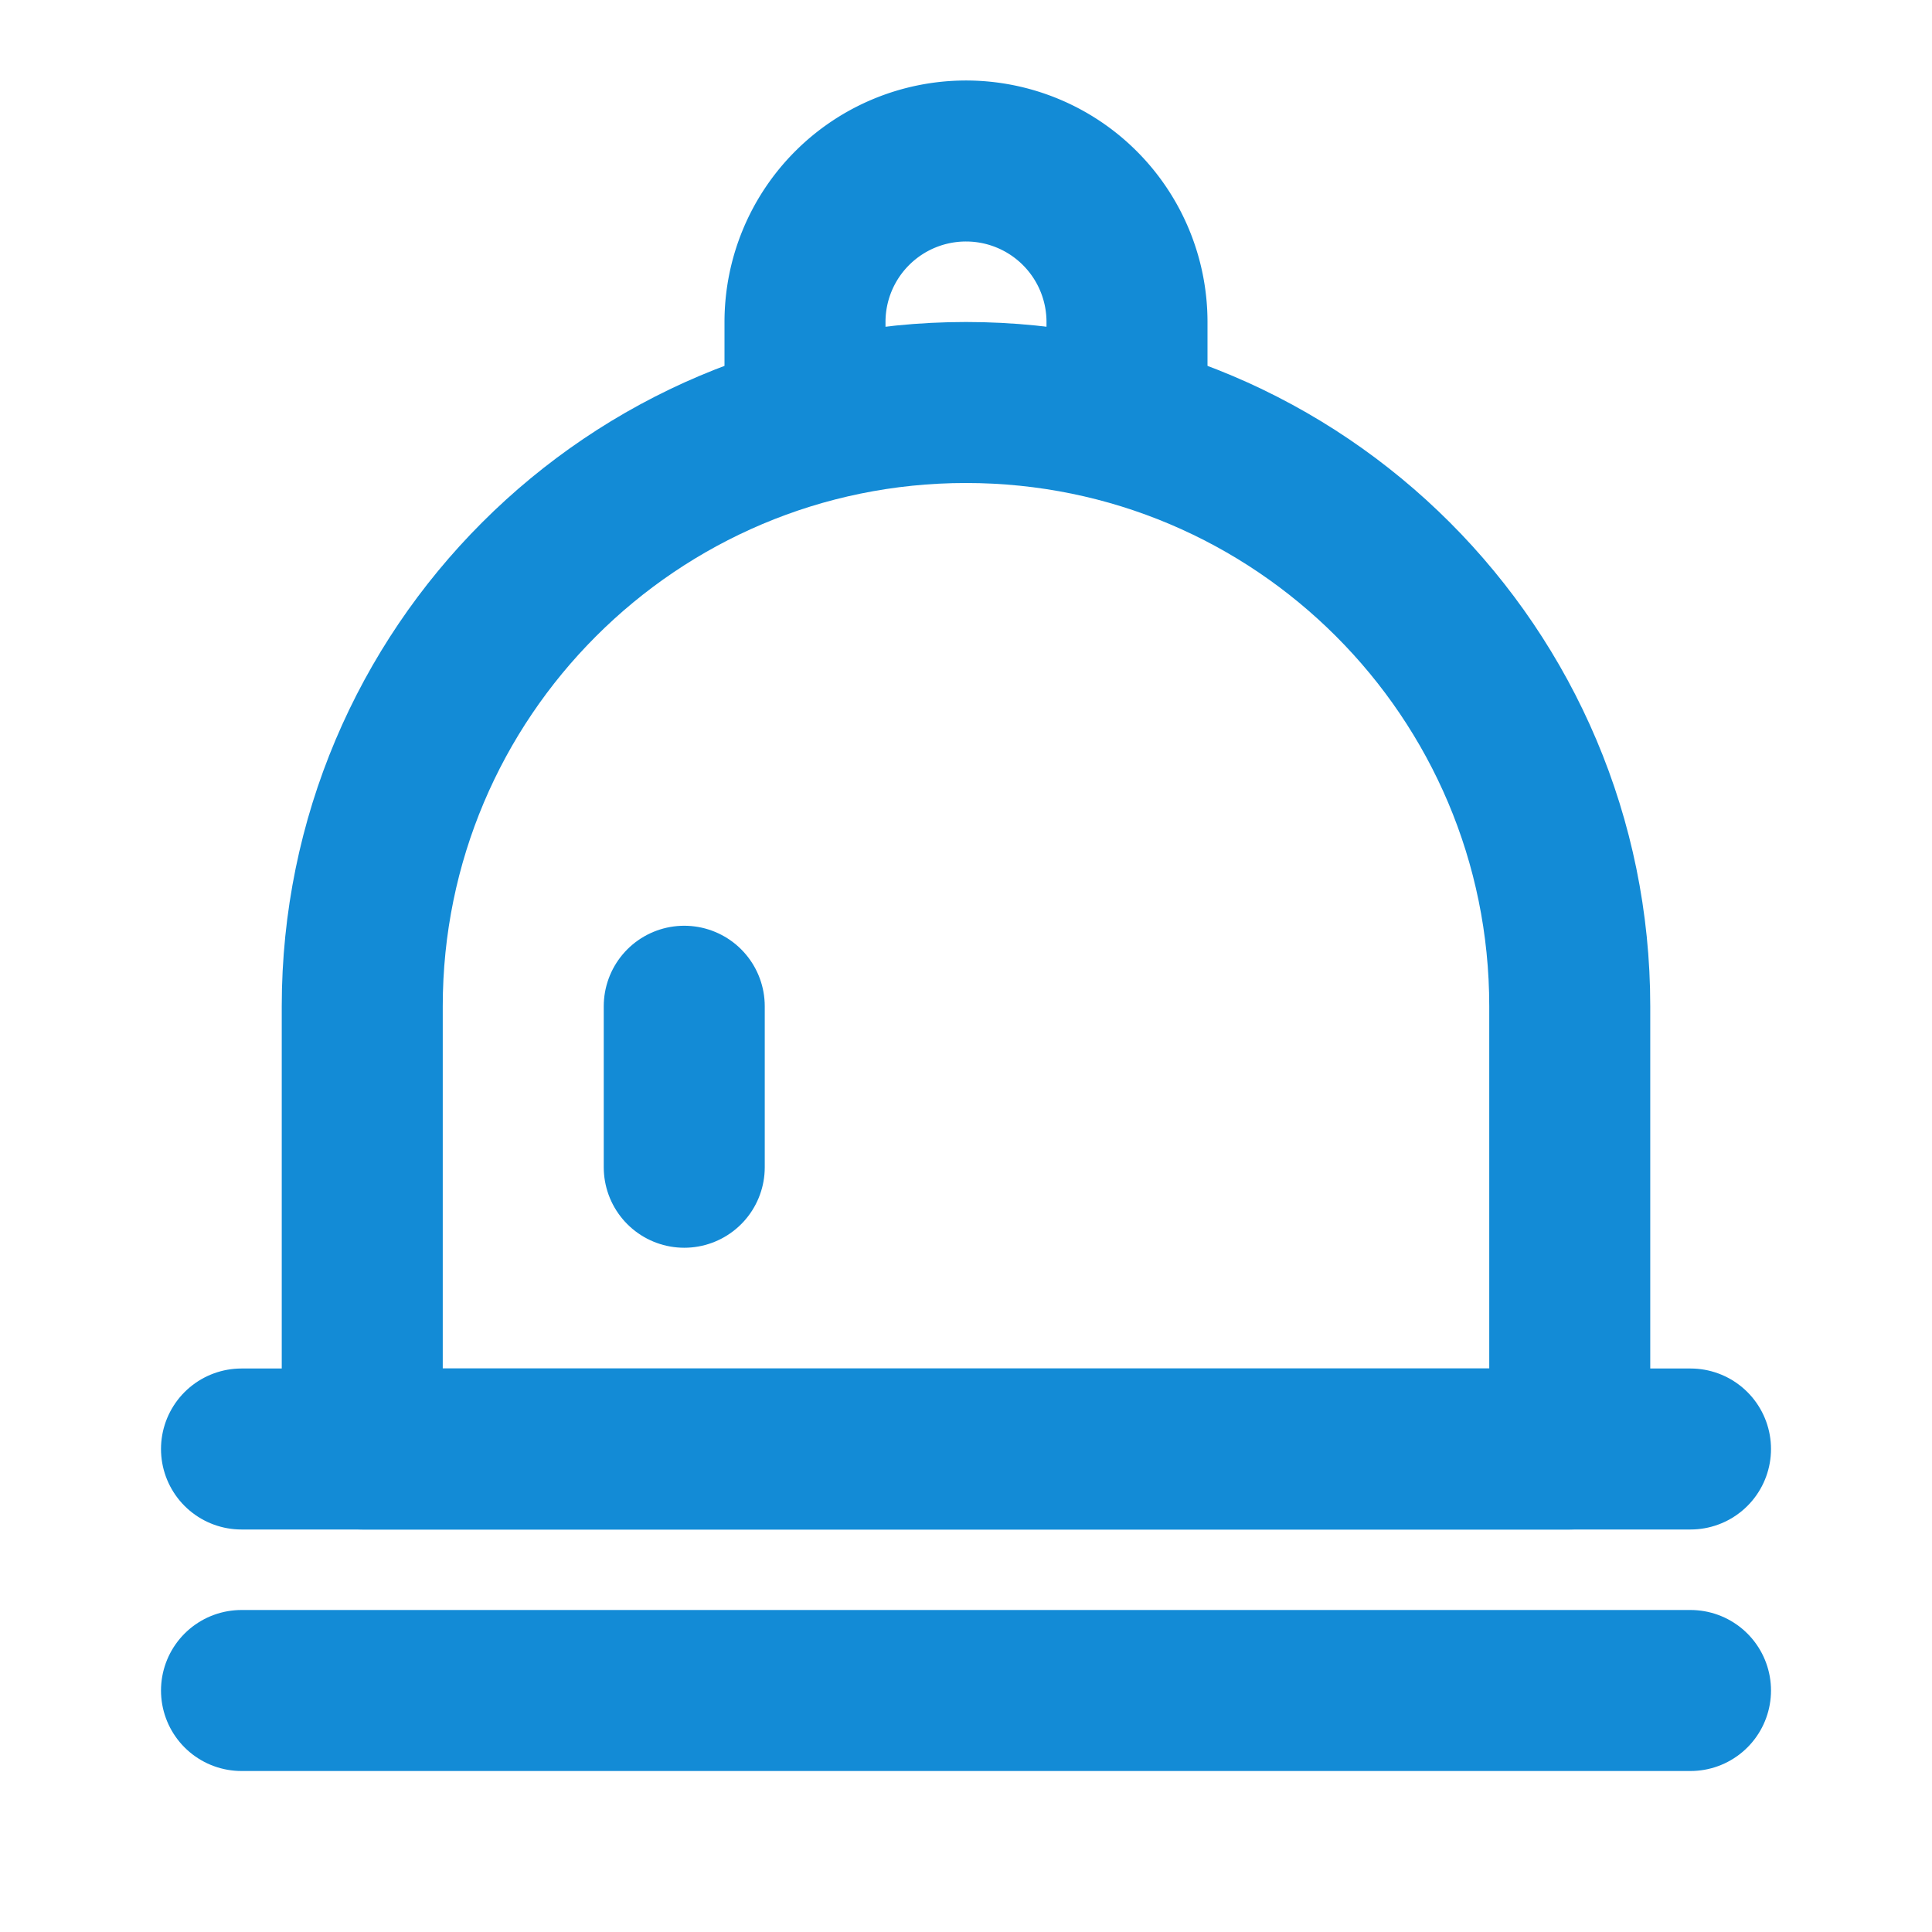
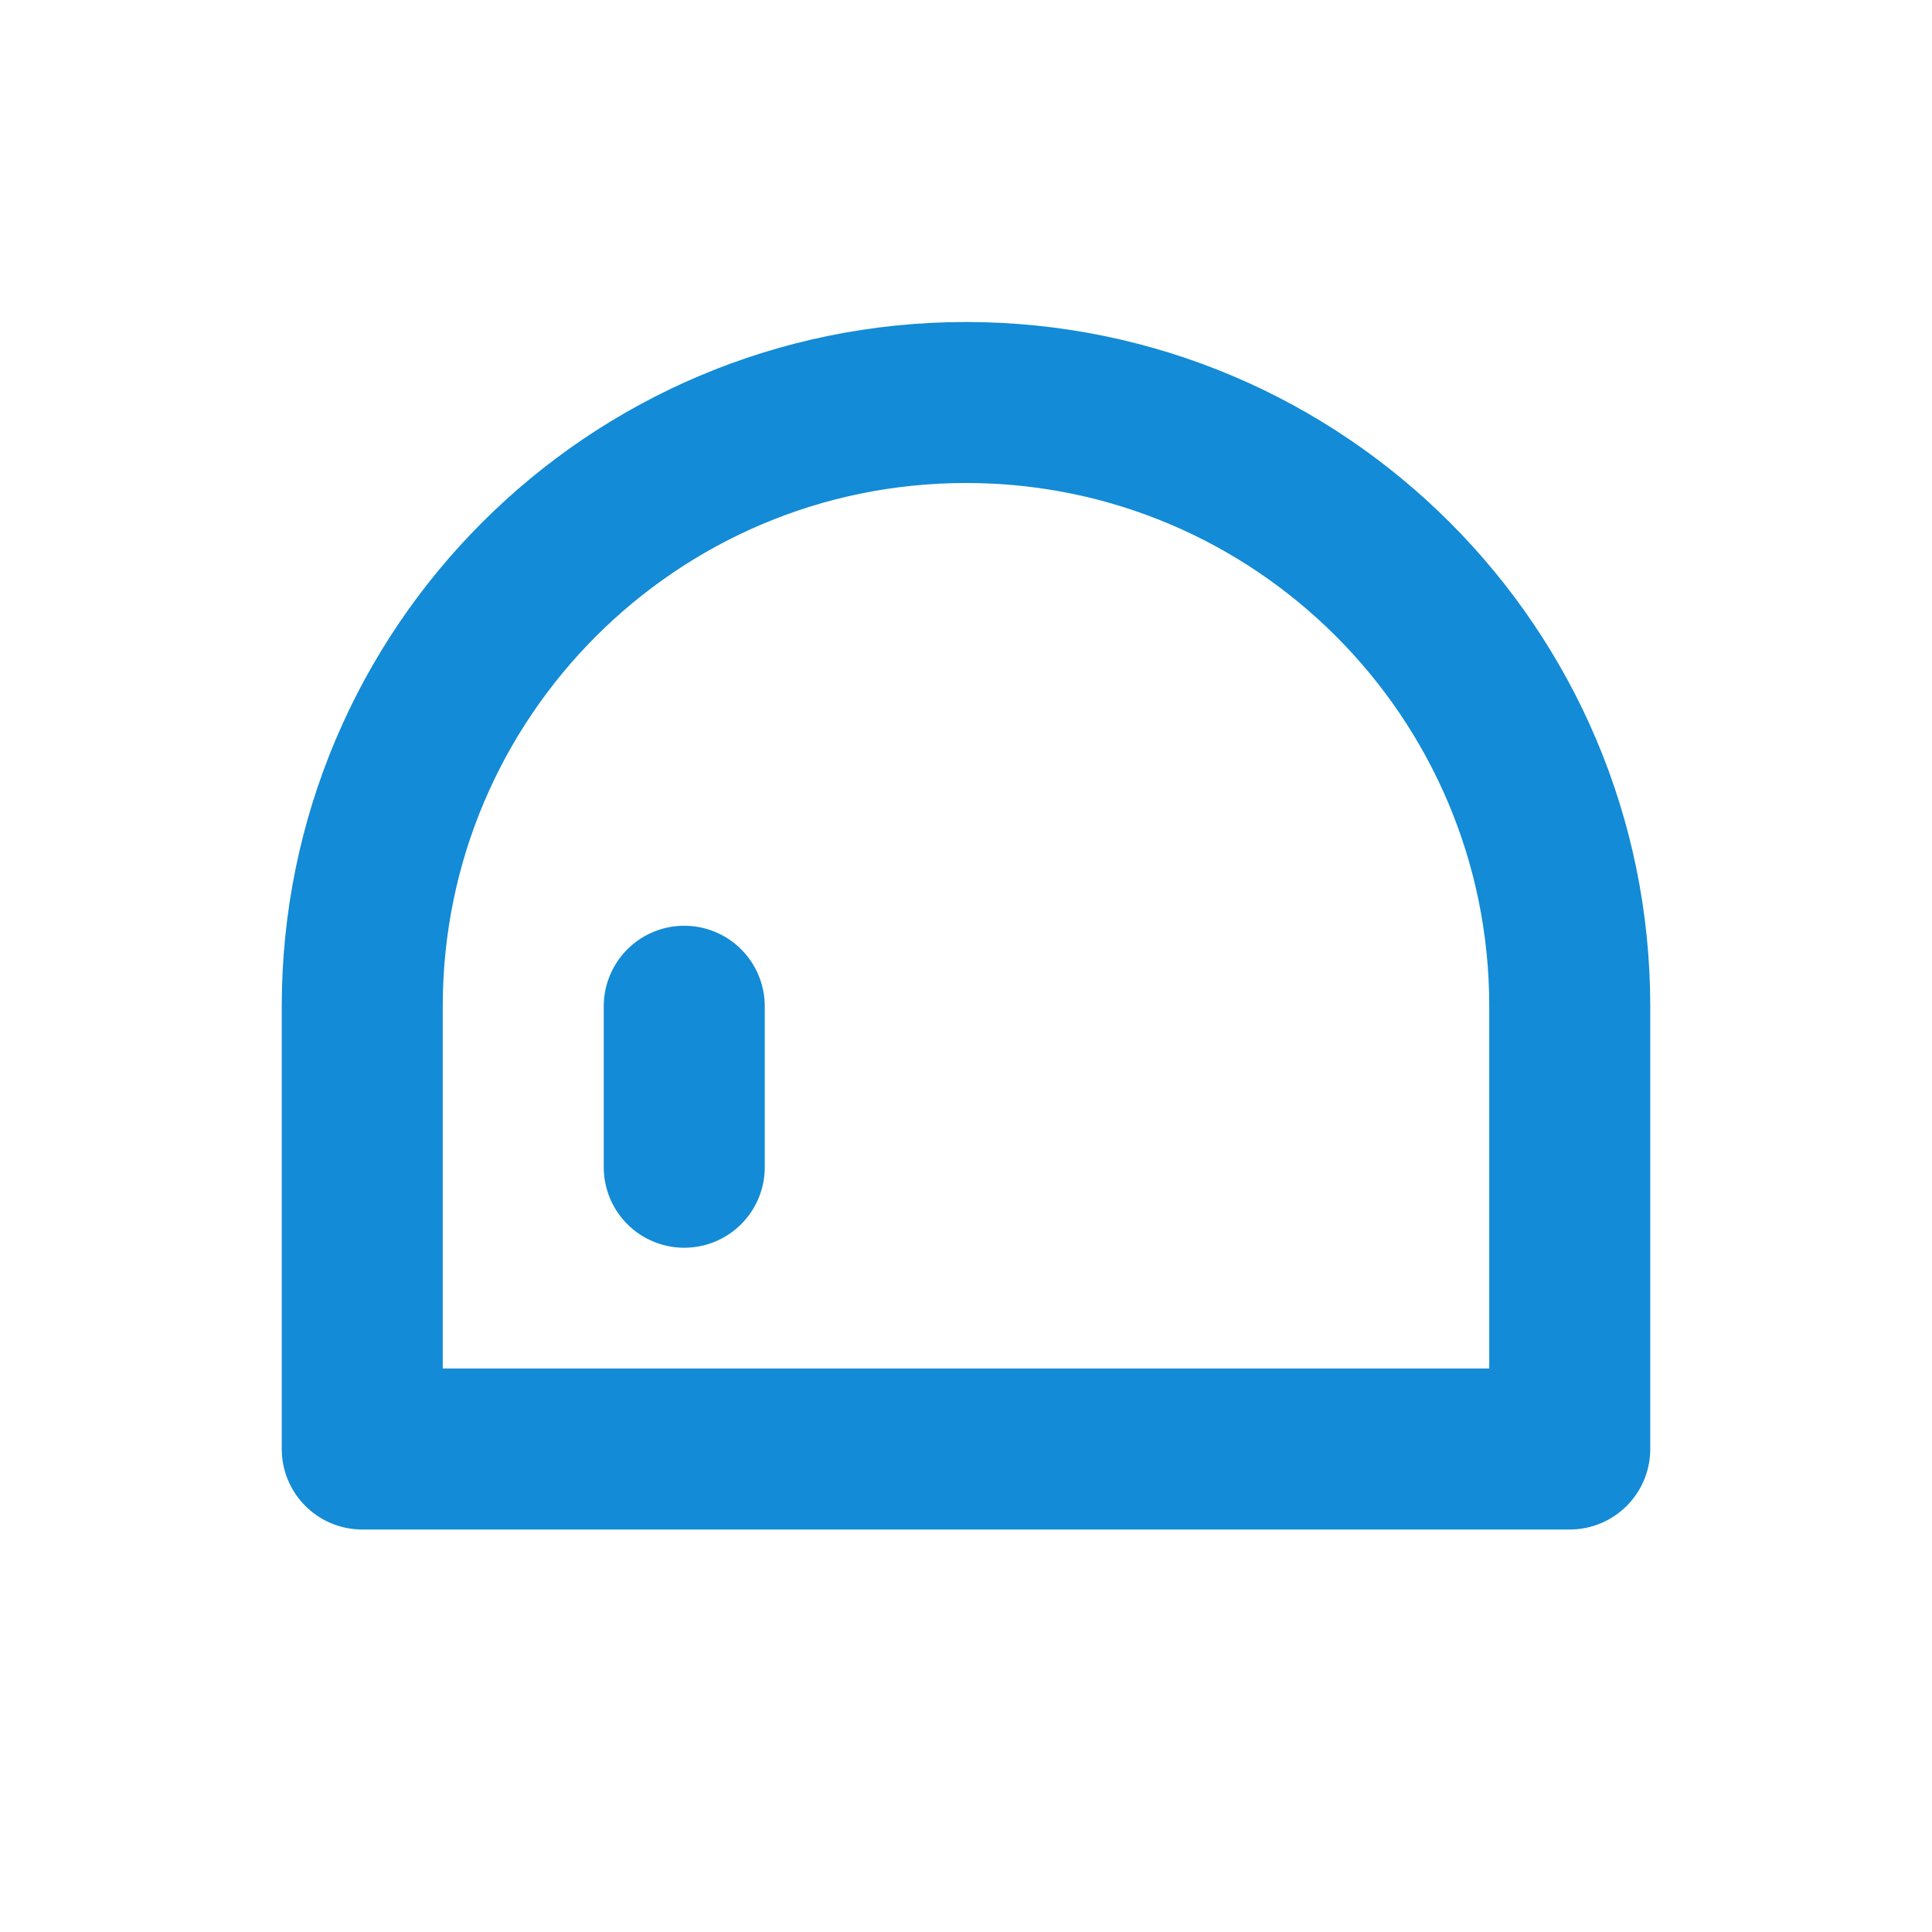
<svg xmlns="http://www.w3.org/2000/svg" width="48" height="48" viewBox="0 0 48 48">
  <g fill="none" stroke="#138bd6" stroke-width="4">
-     <path stroke-linecap="round" d="M6 42h36M6 36h36" />
    <path stroke-linecap="round" stroke-linejoin="round" d="M9 25c0-8.284 6.716-15 15-15s15 6.716 15 15v11H9z" />
    <path stroke-linecap="round" d="M17 25v4" />
-     <path d="M28 10V8a4 4 0 0 0-8 0v2" />
  </g>
</svg>